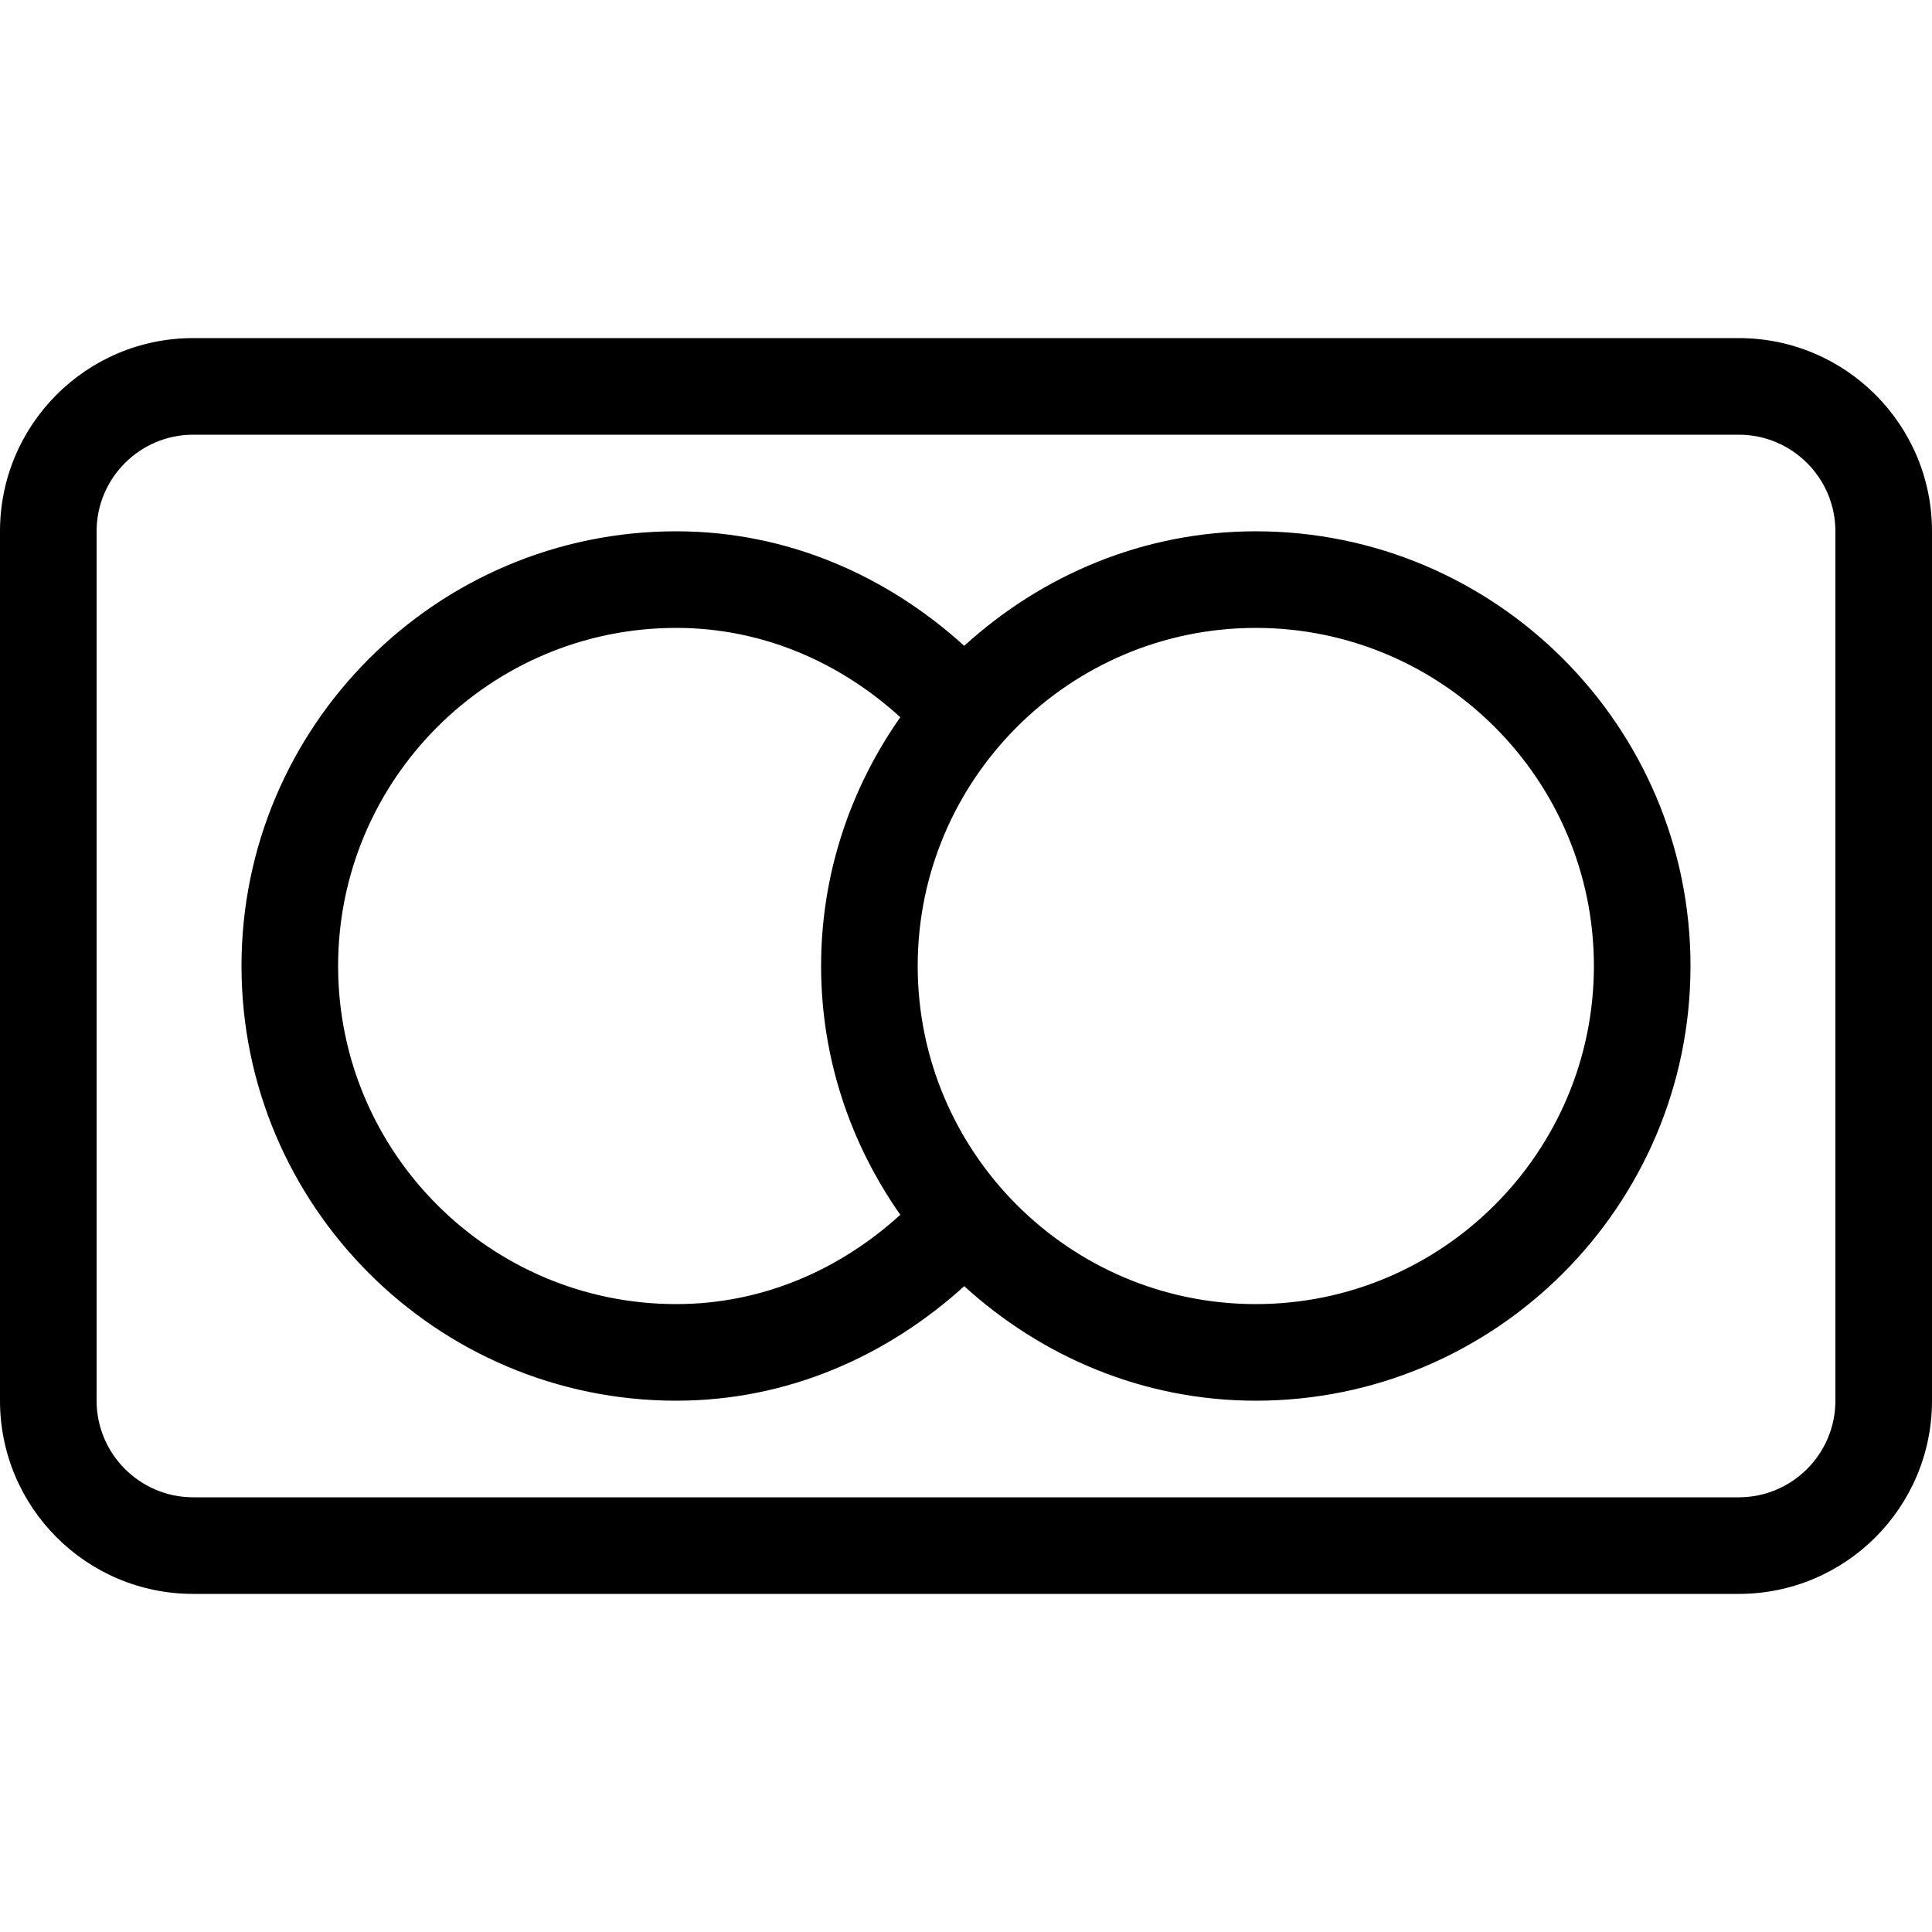
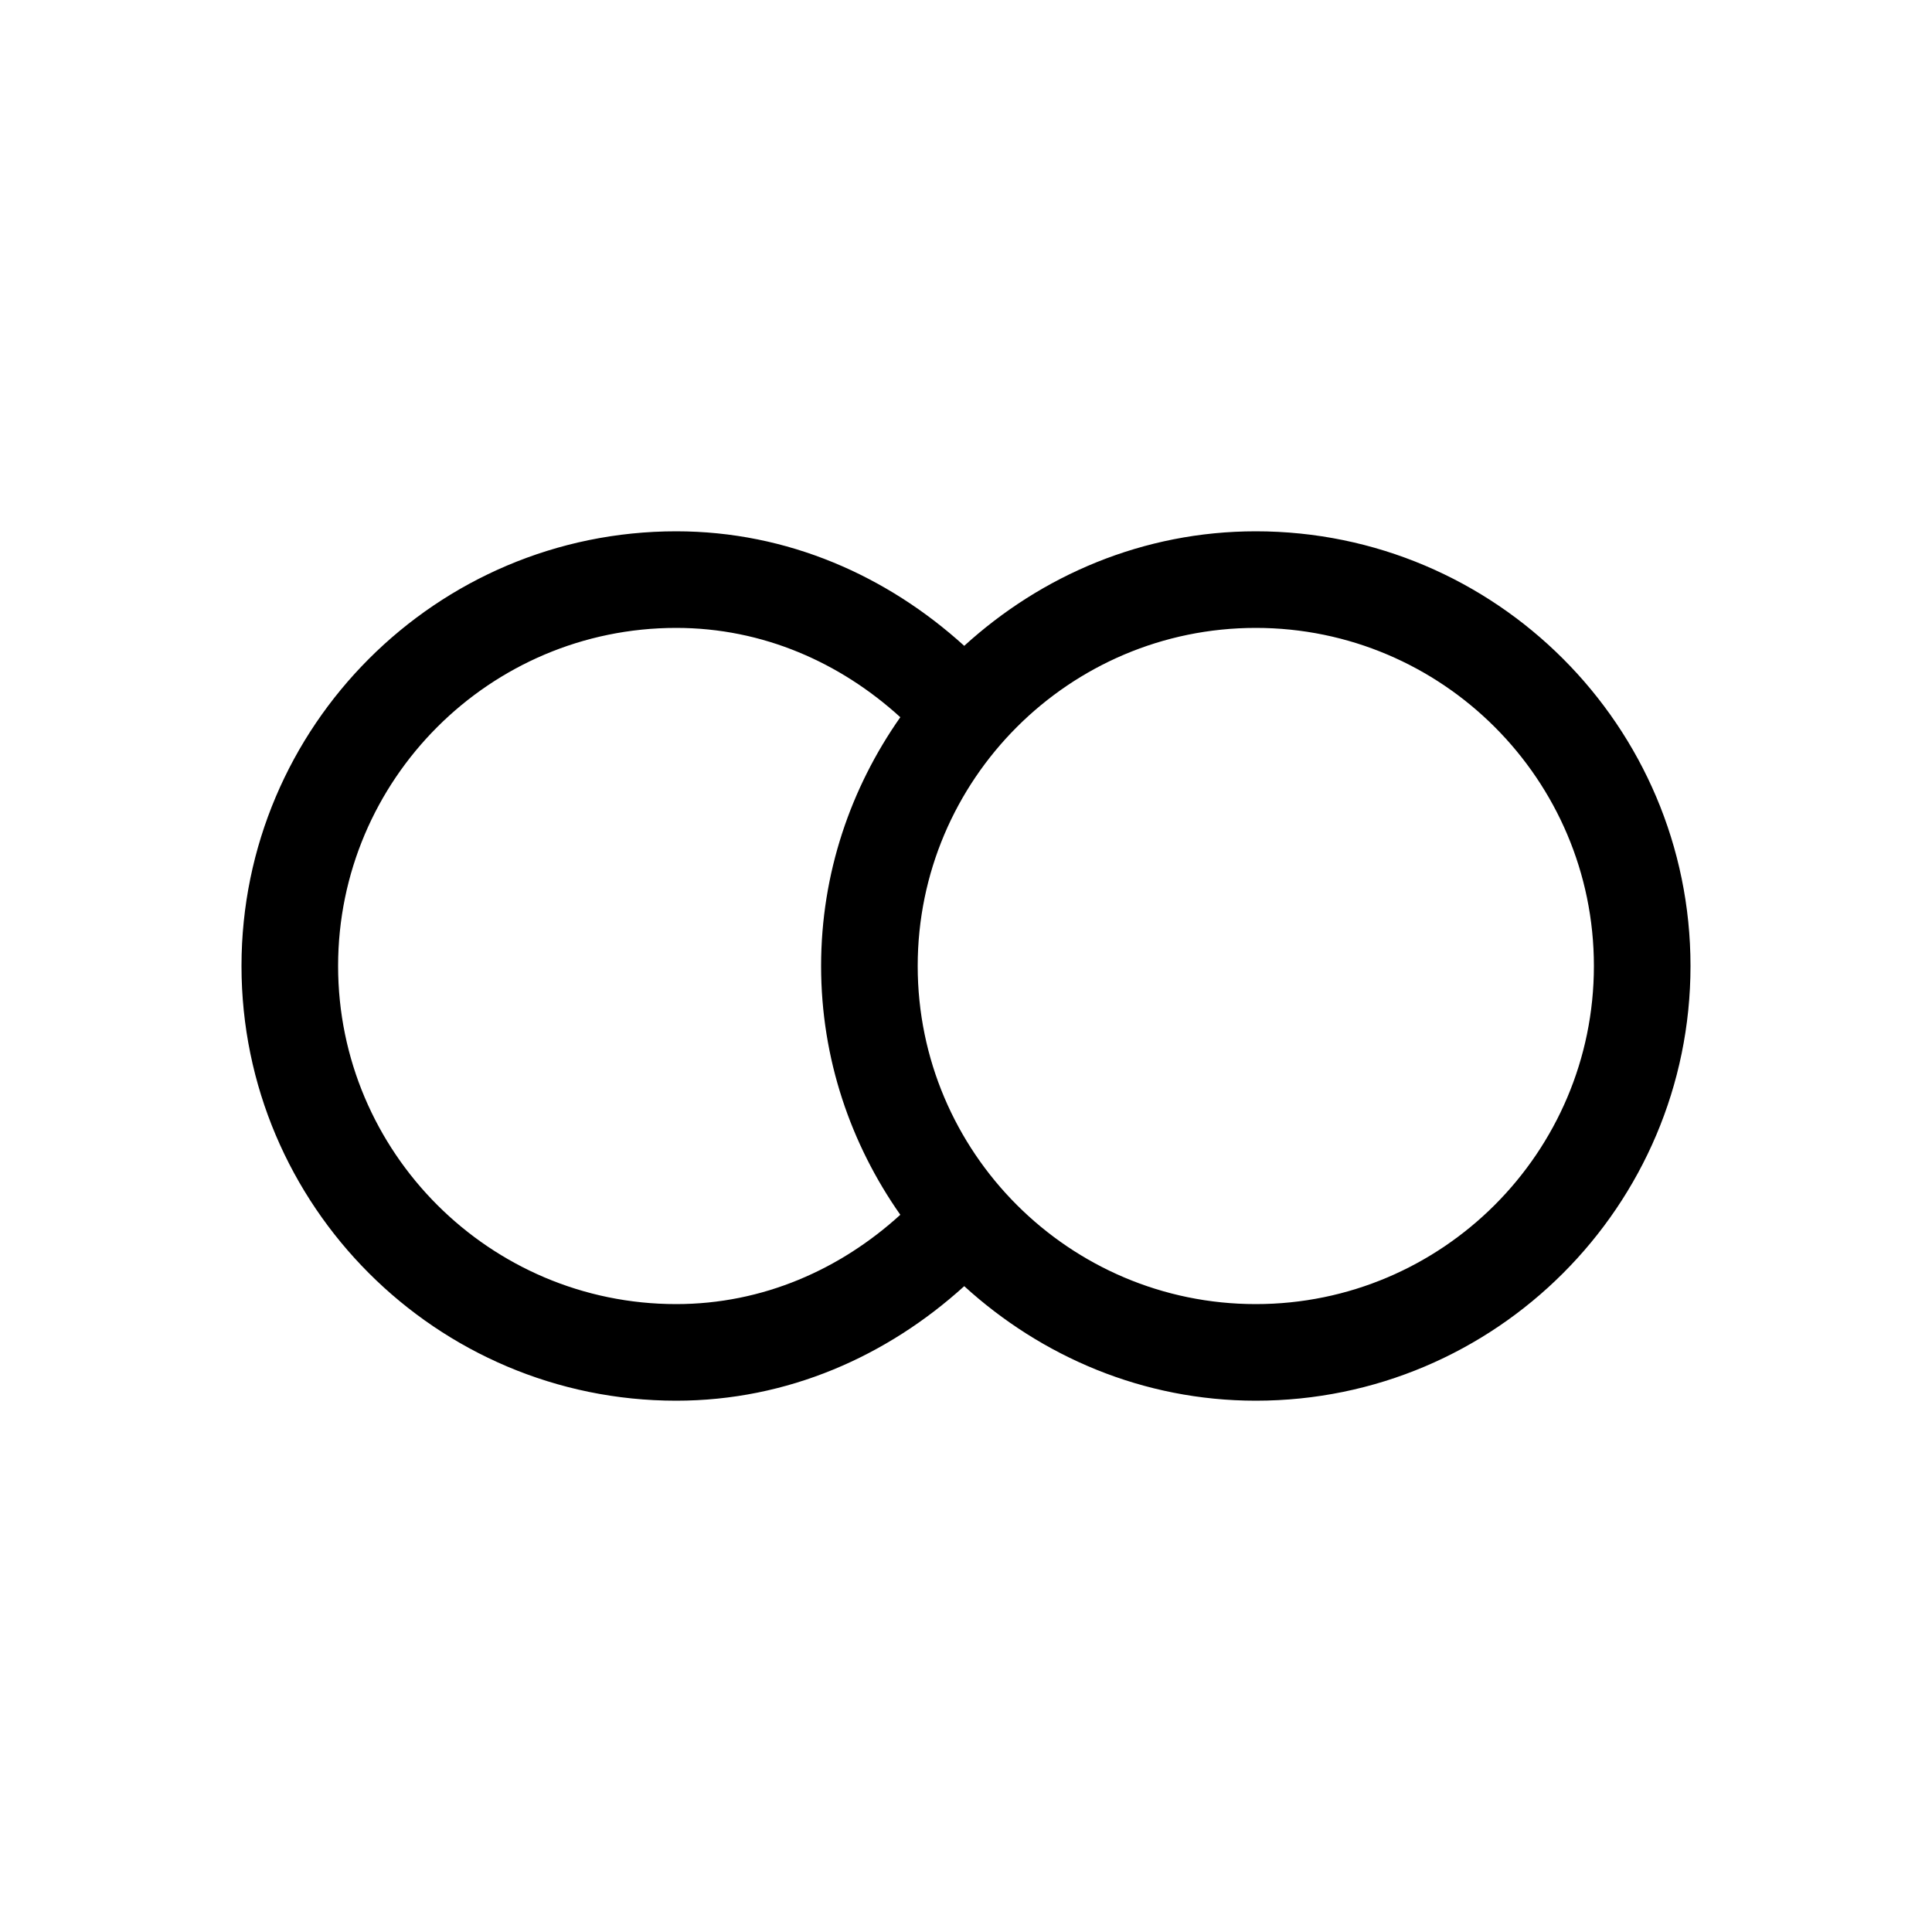
<svg xmlns="http://www.w3.org/2000/svg" fill="#000000" height="800px" width="800px" version="1.1" id="Layer_1" viewBox="0 0 512 512" xml:space="preserve">
  <g>
    <g>
-       <path d="M460.8,89.6H51.2C22.921,89.6,0,112.52,0,140.8v230.4c0,28.279,22.921,51.2,51.2,51.2h409.6    c28.279,0,51.2-22.921,51.2-51.2V140.8C512,112.52,489.079,89.6,460.8,89.6z M486.4,371.2c0,14.114-11.486,25.6-25.6,25.6H51.2    c-14.114,0-25.6-11.486-25.6-25.6V140.8c0-14.114,11.486-25.6,25.6-25.6h409.6c14.114,0,25.6,11.486,25.6,25.6V371.2z" />
-     </g>
+       </g>
  </g>
  <g>
    <g>
      <path d="M332.8,140.8c-29.824,0-56.789,11.682-77.269,30.353C235.17,152.678,208.802,140.8,179.2,140.8    C115.678,140.8,64,192.478,64,256s51.678,115.2,115.2,115.2c29.602,0,55.97-11.878,76.331-30.353    c20.48,18.662,47.437,30.353,77.269,30.353c63.522,0,115.2-51.678,115.2-115.2S396.322,140.8,332.8,140.8z M238.592,321.929    C222.771,336.341,202.249,345.6,179.2,345.6c-49.399,0-89.6-40.201-89.6-89.6s40.201-89.6,89.6-89.6    c23.049,0,43.571,9.259,59.392,23.671C225.451,208.785,217.6,231.45,217.6,256S225.451,303.215,238.592,321.929z M332.8,345.6    c-49.399,0-89.6-40.201-89.6-89.6s40.201-89.6,89.6-89.6c49.4,0,89.6,40.201,89.6,89.6S382.2,345.6,332.8,345.6z" />
    </g>
  </g>
</svg>